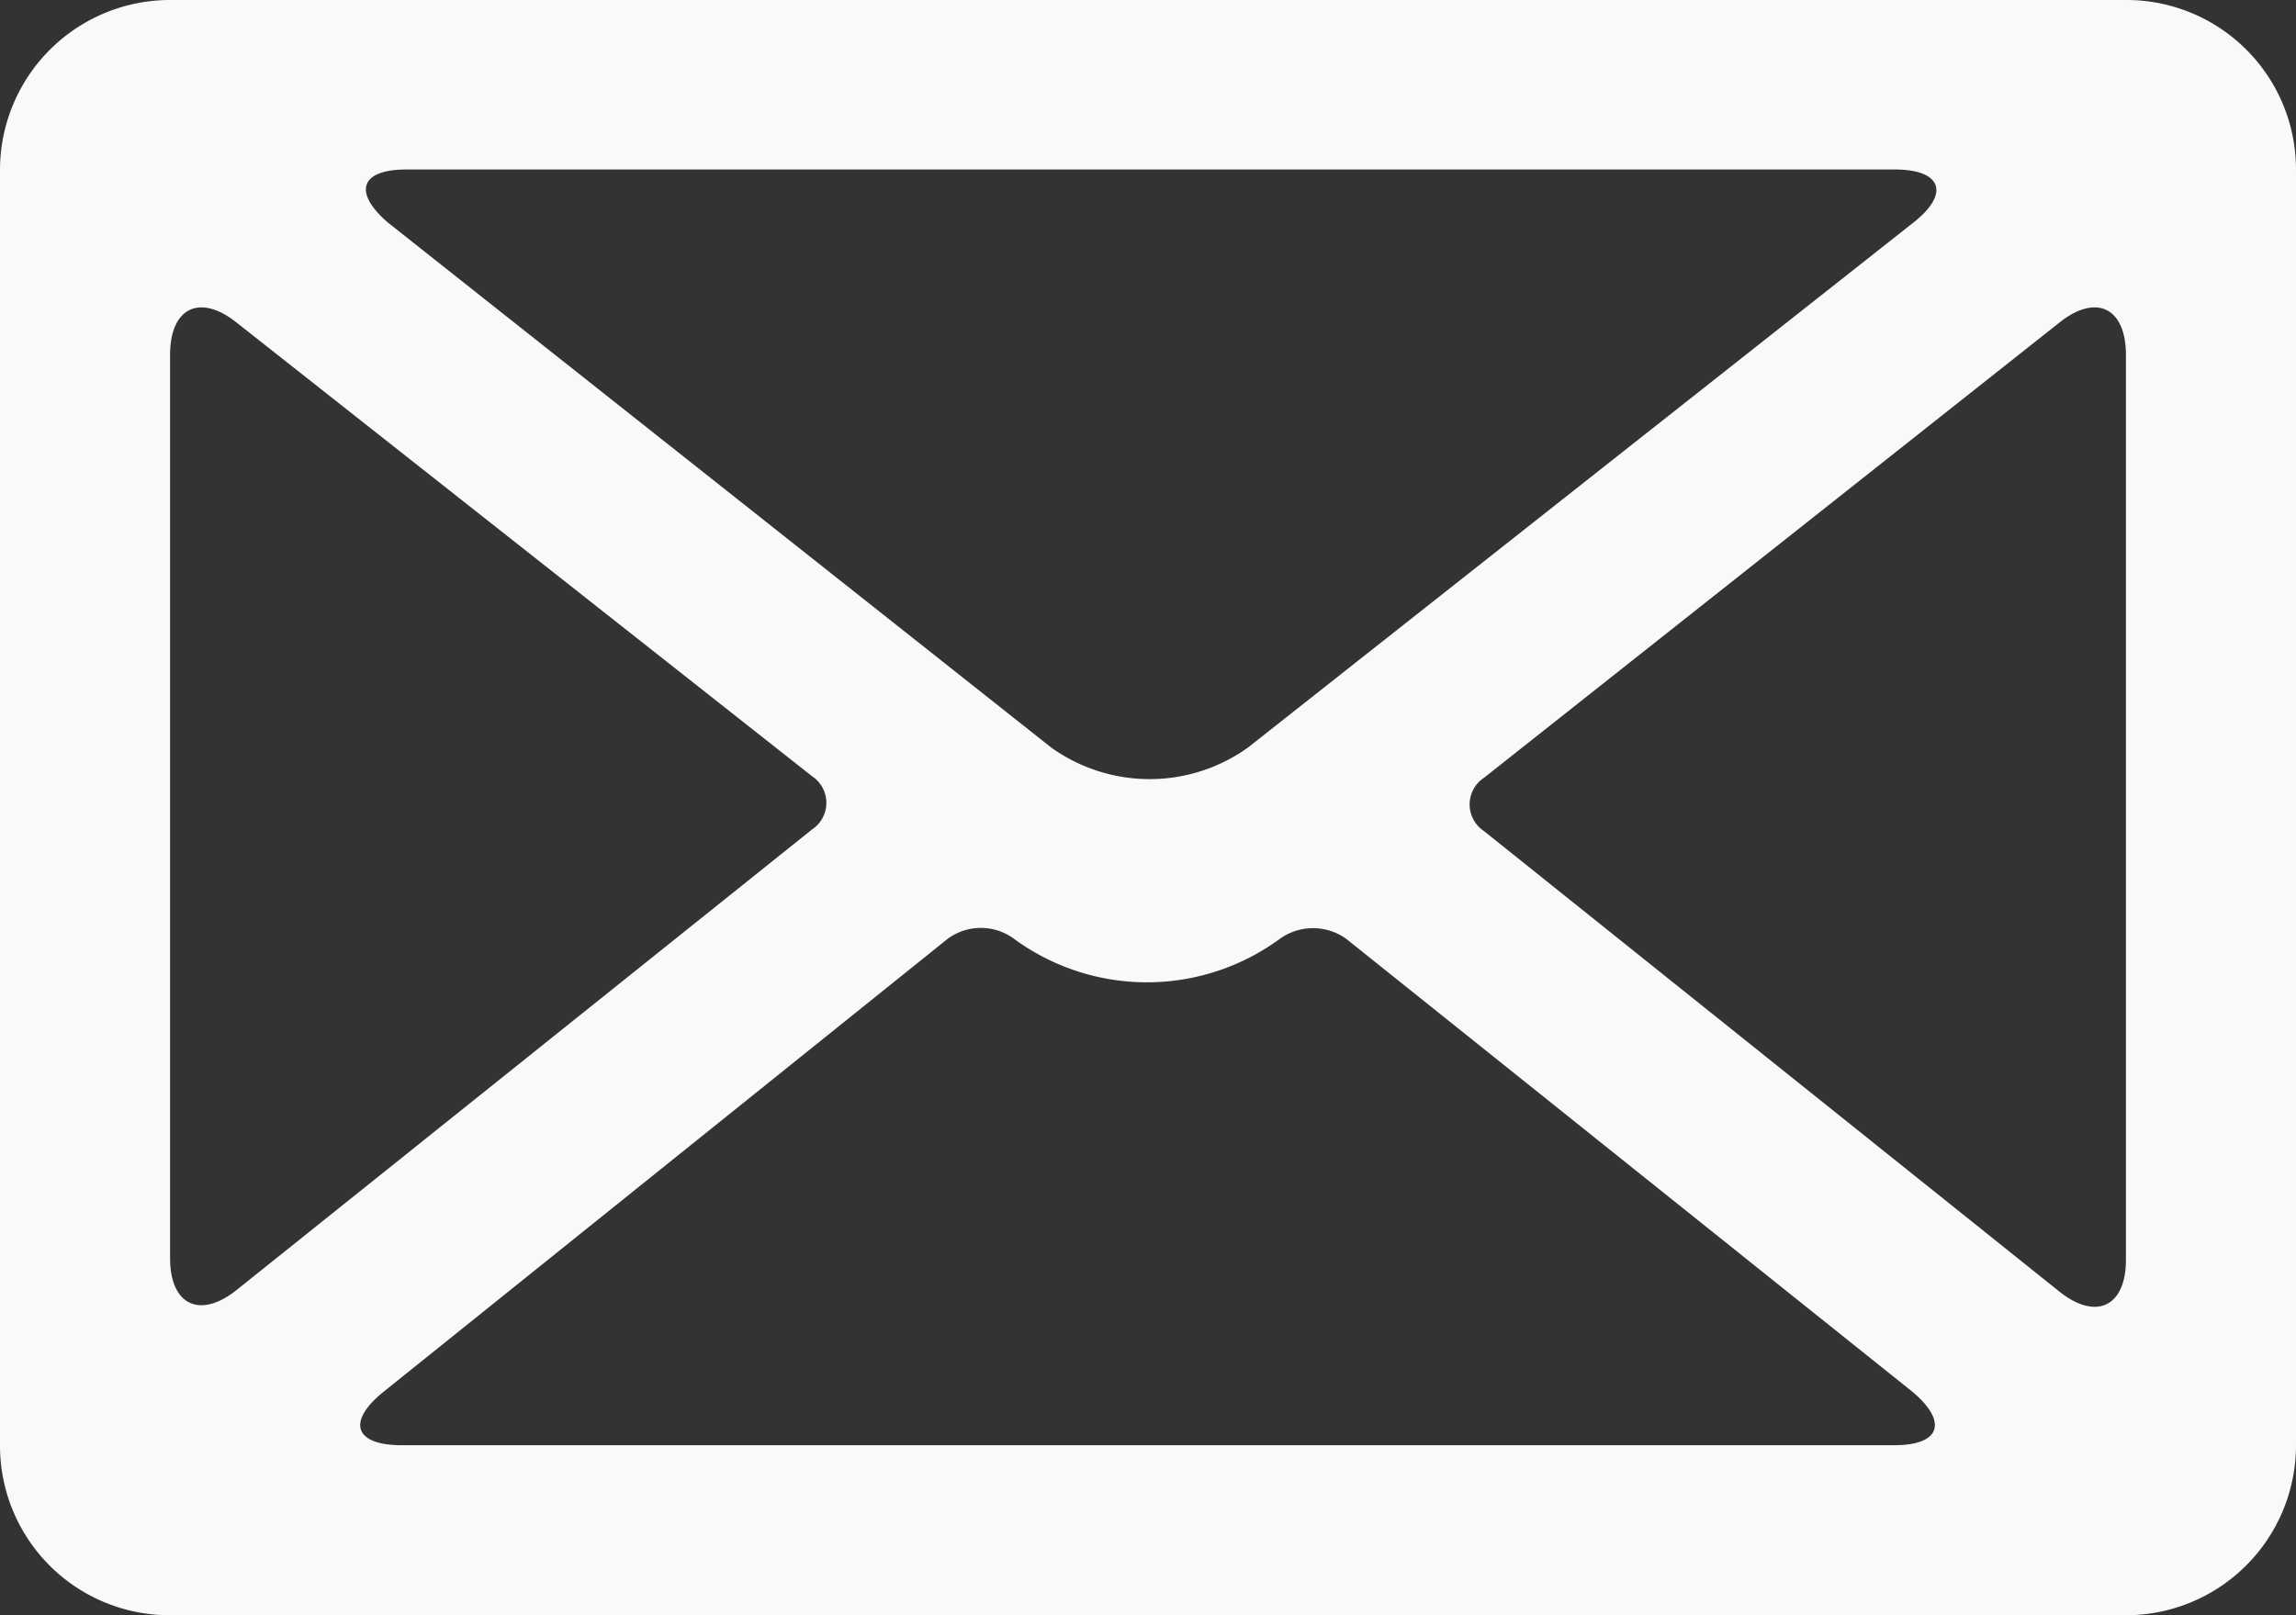
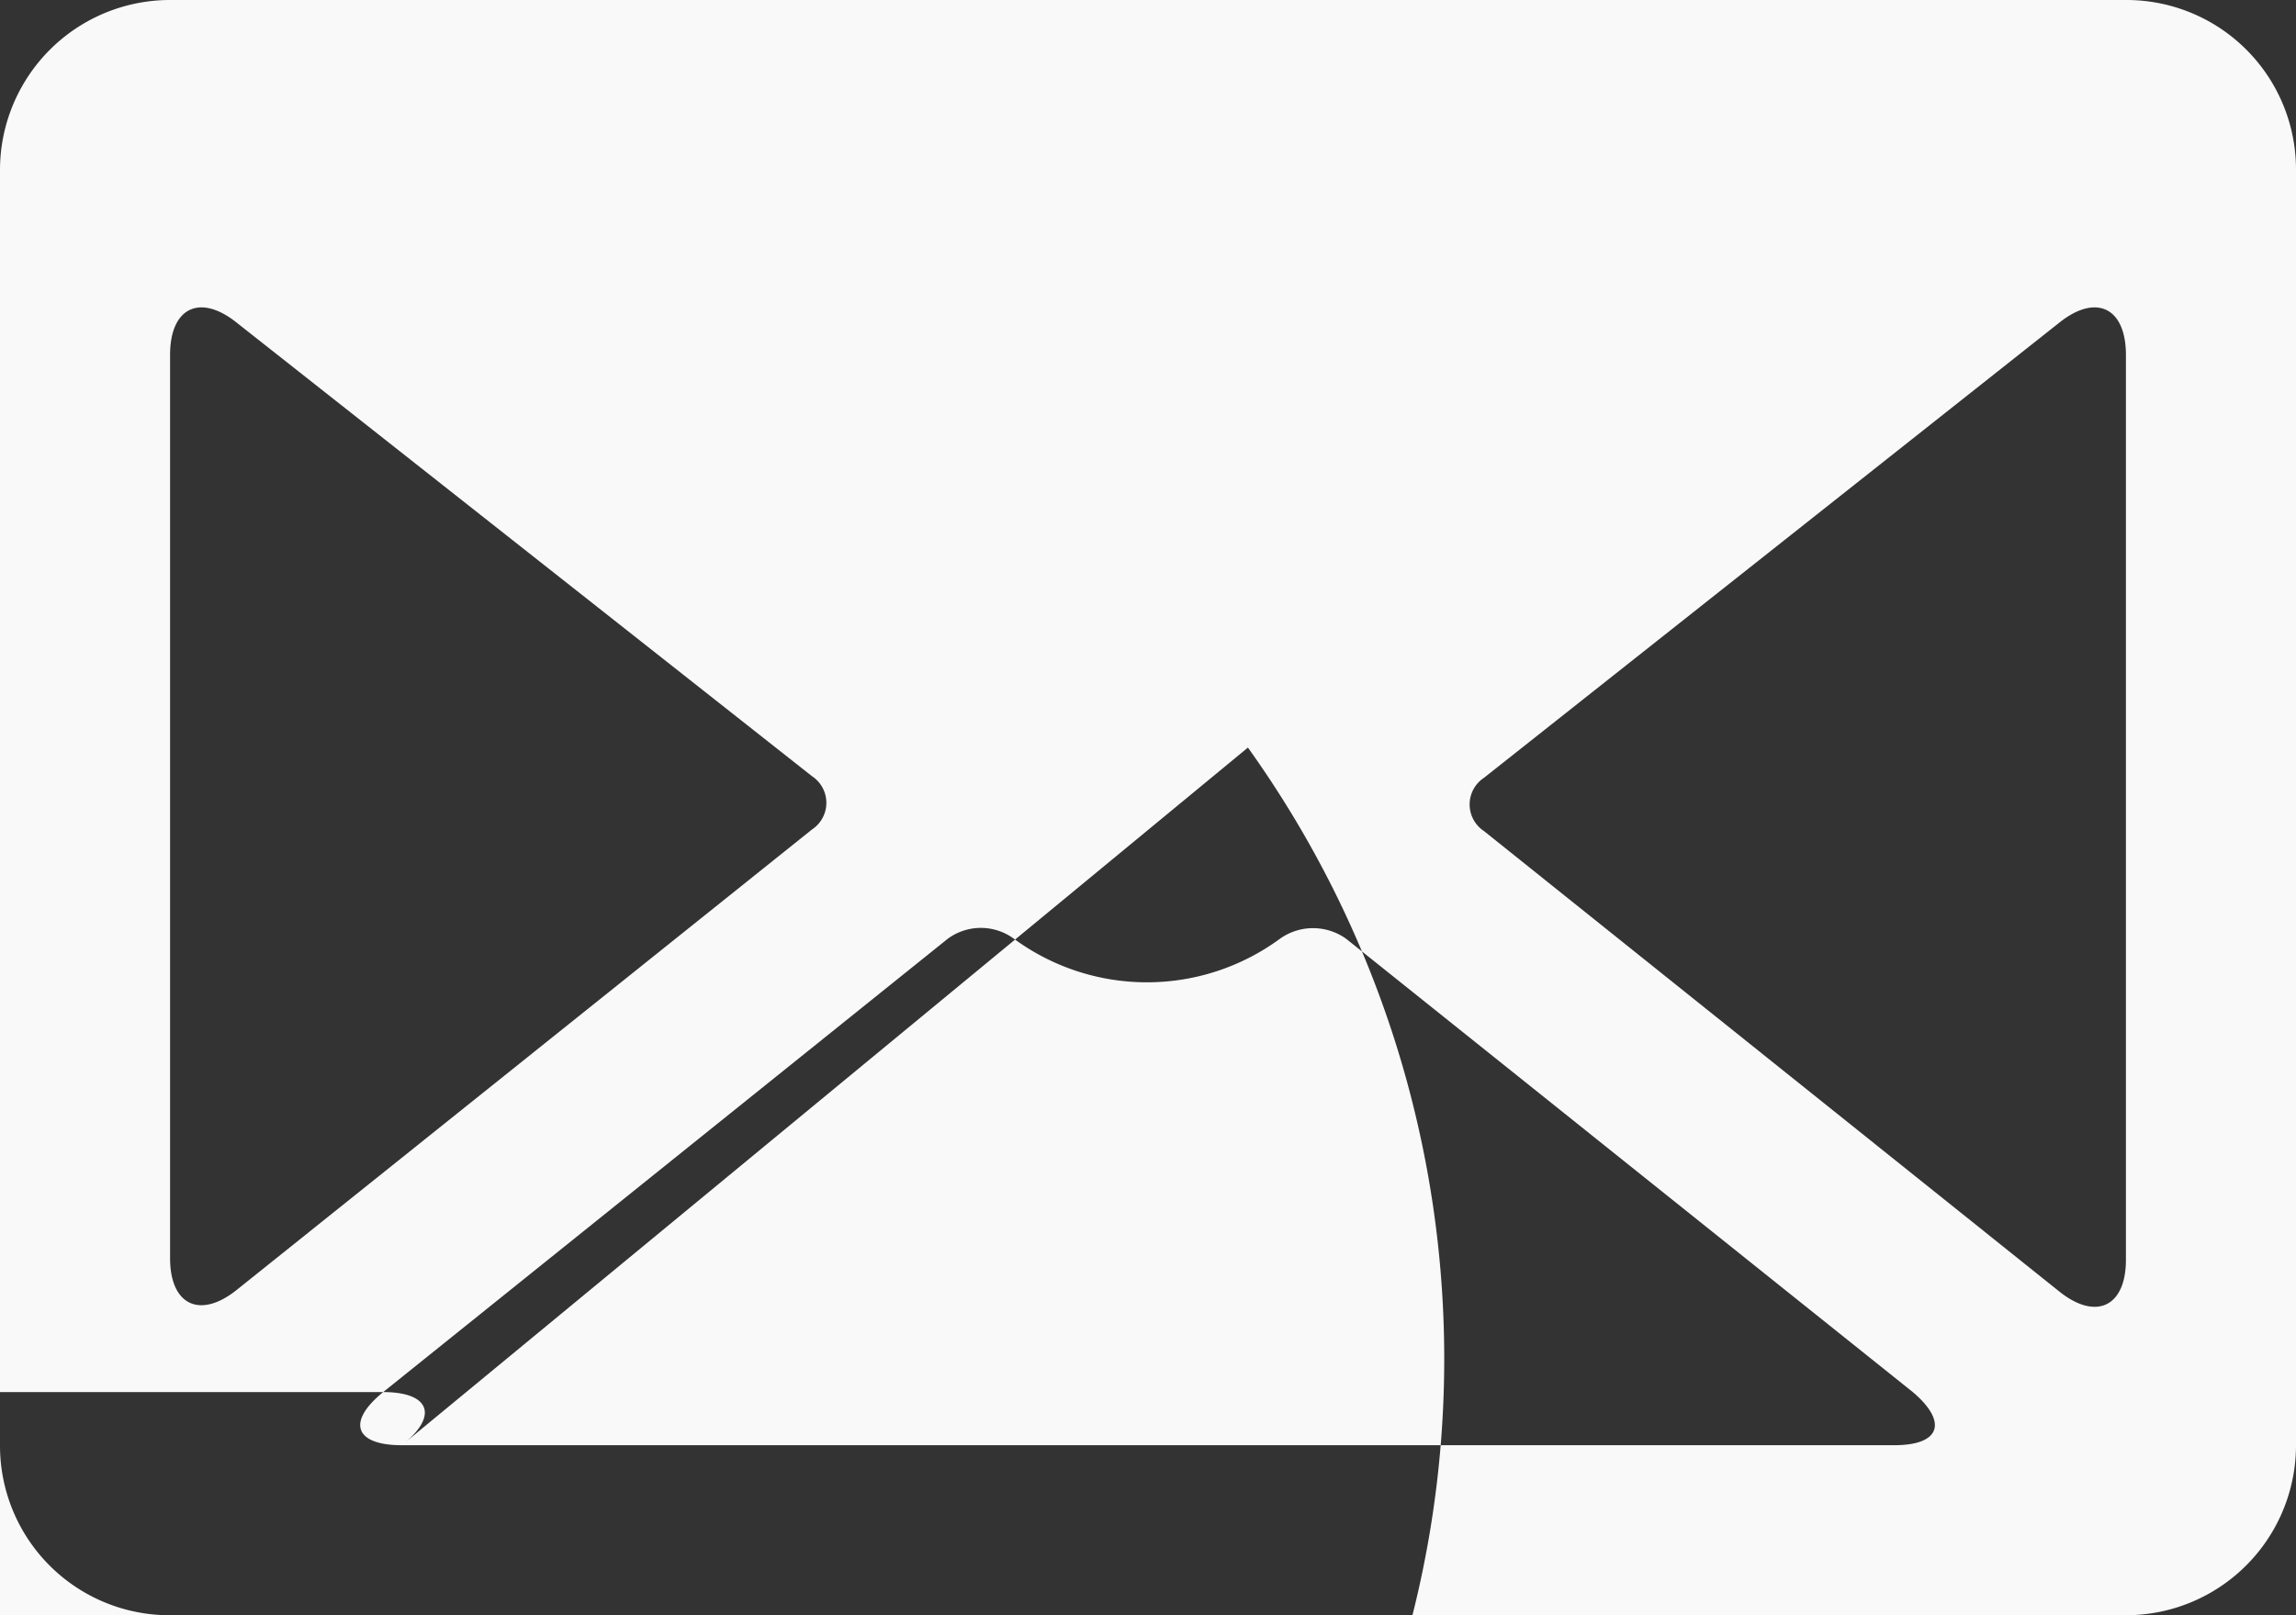
<svg xmlns="http://www.w3.org/2000/svg" viewBox="0 0 43.2 30.4">
  <rect x="0" y="0" width="43.2" height="30.4" fill="#333333" stroke="none" />
  <defs>
    <style>.cls-1{fill:#f9f9f9;}</style>
  </defs>
  <title>envelloppe</title>
  <g id="Calque_2" data-name="Calque 2">
    <g id="Calque_1-2" data-name="Calque 1">
-       <path class="cls-1" d="M40,0A3.19,3.19,0,0,1,43.2,3.2v24A3.2,3.2,0,0,1,40,30.4H3.19A3.19,3.19,0,0,1,0,27.2V3.2A3.2,3.2,0,0,1,3.19,0ZM3.2,6.68v17c0,.88.56,1.15,1.25.6l10.83-8.67a.6.6,0,0,0,0-1L4.45,6.07C3.76,5.52,3.2,5.79,3.2,6.68Zm36.8,17v-17c0-.89-.56-1.16-1.25-.61L27.92,14.64a.6.6,0,0,0,0,1l10.83,8.67C39.44,24.86,40,24.59,40,23.71ZM7.56,27.2H35.64c.89,0,1-.45.35-1L25.33,17.67a1.07,1.07,0,0,0-1.25,0l0,0a4.23,4.23,0,0,1-5,0l0,0a1.05,1.05,0,0,0-1.25,0L7.21,26.2C6.52,26.76,6.67,27.2,7.56,27.2ZM23.48,14.07,36,4.19c.7-.55.53-1-.35-1h-28c-.89,0-1,.44-.35,1l12.48,9.88A3.18,3.18,0,0,0,23.48,14.07Z" />
+       <path class="cls-1" d="M40,0A3.19,3.19,0,0,1,43.2,3.2v24A3.2,3.2,0,0,1,40,30.4H3.19A3.19,3.19,0,0,1,0,27.2V3.2A3.2,3.2,0,0,1,3.19,0ZM3.2,6.68v17c0,.88.56,1.15,1.25.6l10.83-8.67a.6.6,0,0,0,0-1L4.45,6.07C3.76,5.52,3.2,5.79,3.2,6.68Zm36.8,17v-17c0-.89-.56-1.16-1.25-.61L27.92,14.64a.6.6,0,0,0,0,1l10.83,8.67C39.44,24.86,40,24.59,40,23.71ZM7.56,27.2H35.64c.89,0,1-.45.35-1L25.33,17.67a1.07,1.07,0,0,0-1.25,0l0,0a4.23,4.23,0,0,1-5,0l0,0a1.05,1.05,0,0,0-1.25,0L7.21,26.2C6.52,26.76,6.67,27.2,7.56,27.2Zc.7-.55.53-1-.35-1h-28c-.89,0-1,.44-.35,1l12.48,9.88A3.18,3.18,0,0,0,23.48,14.07Z" />
    </g>
  </g>
</svg>